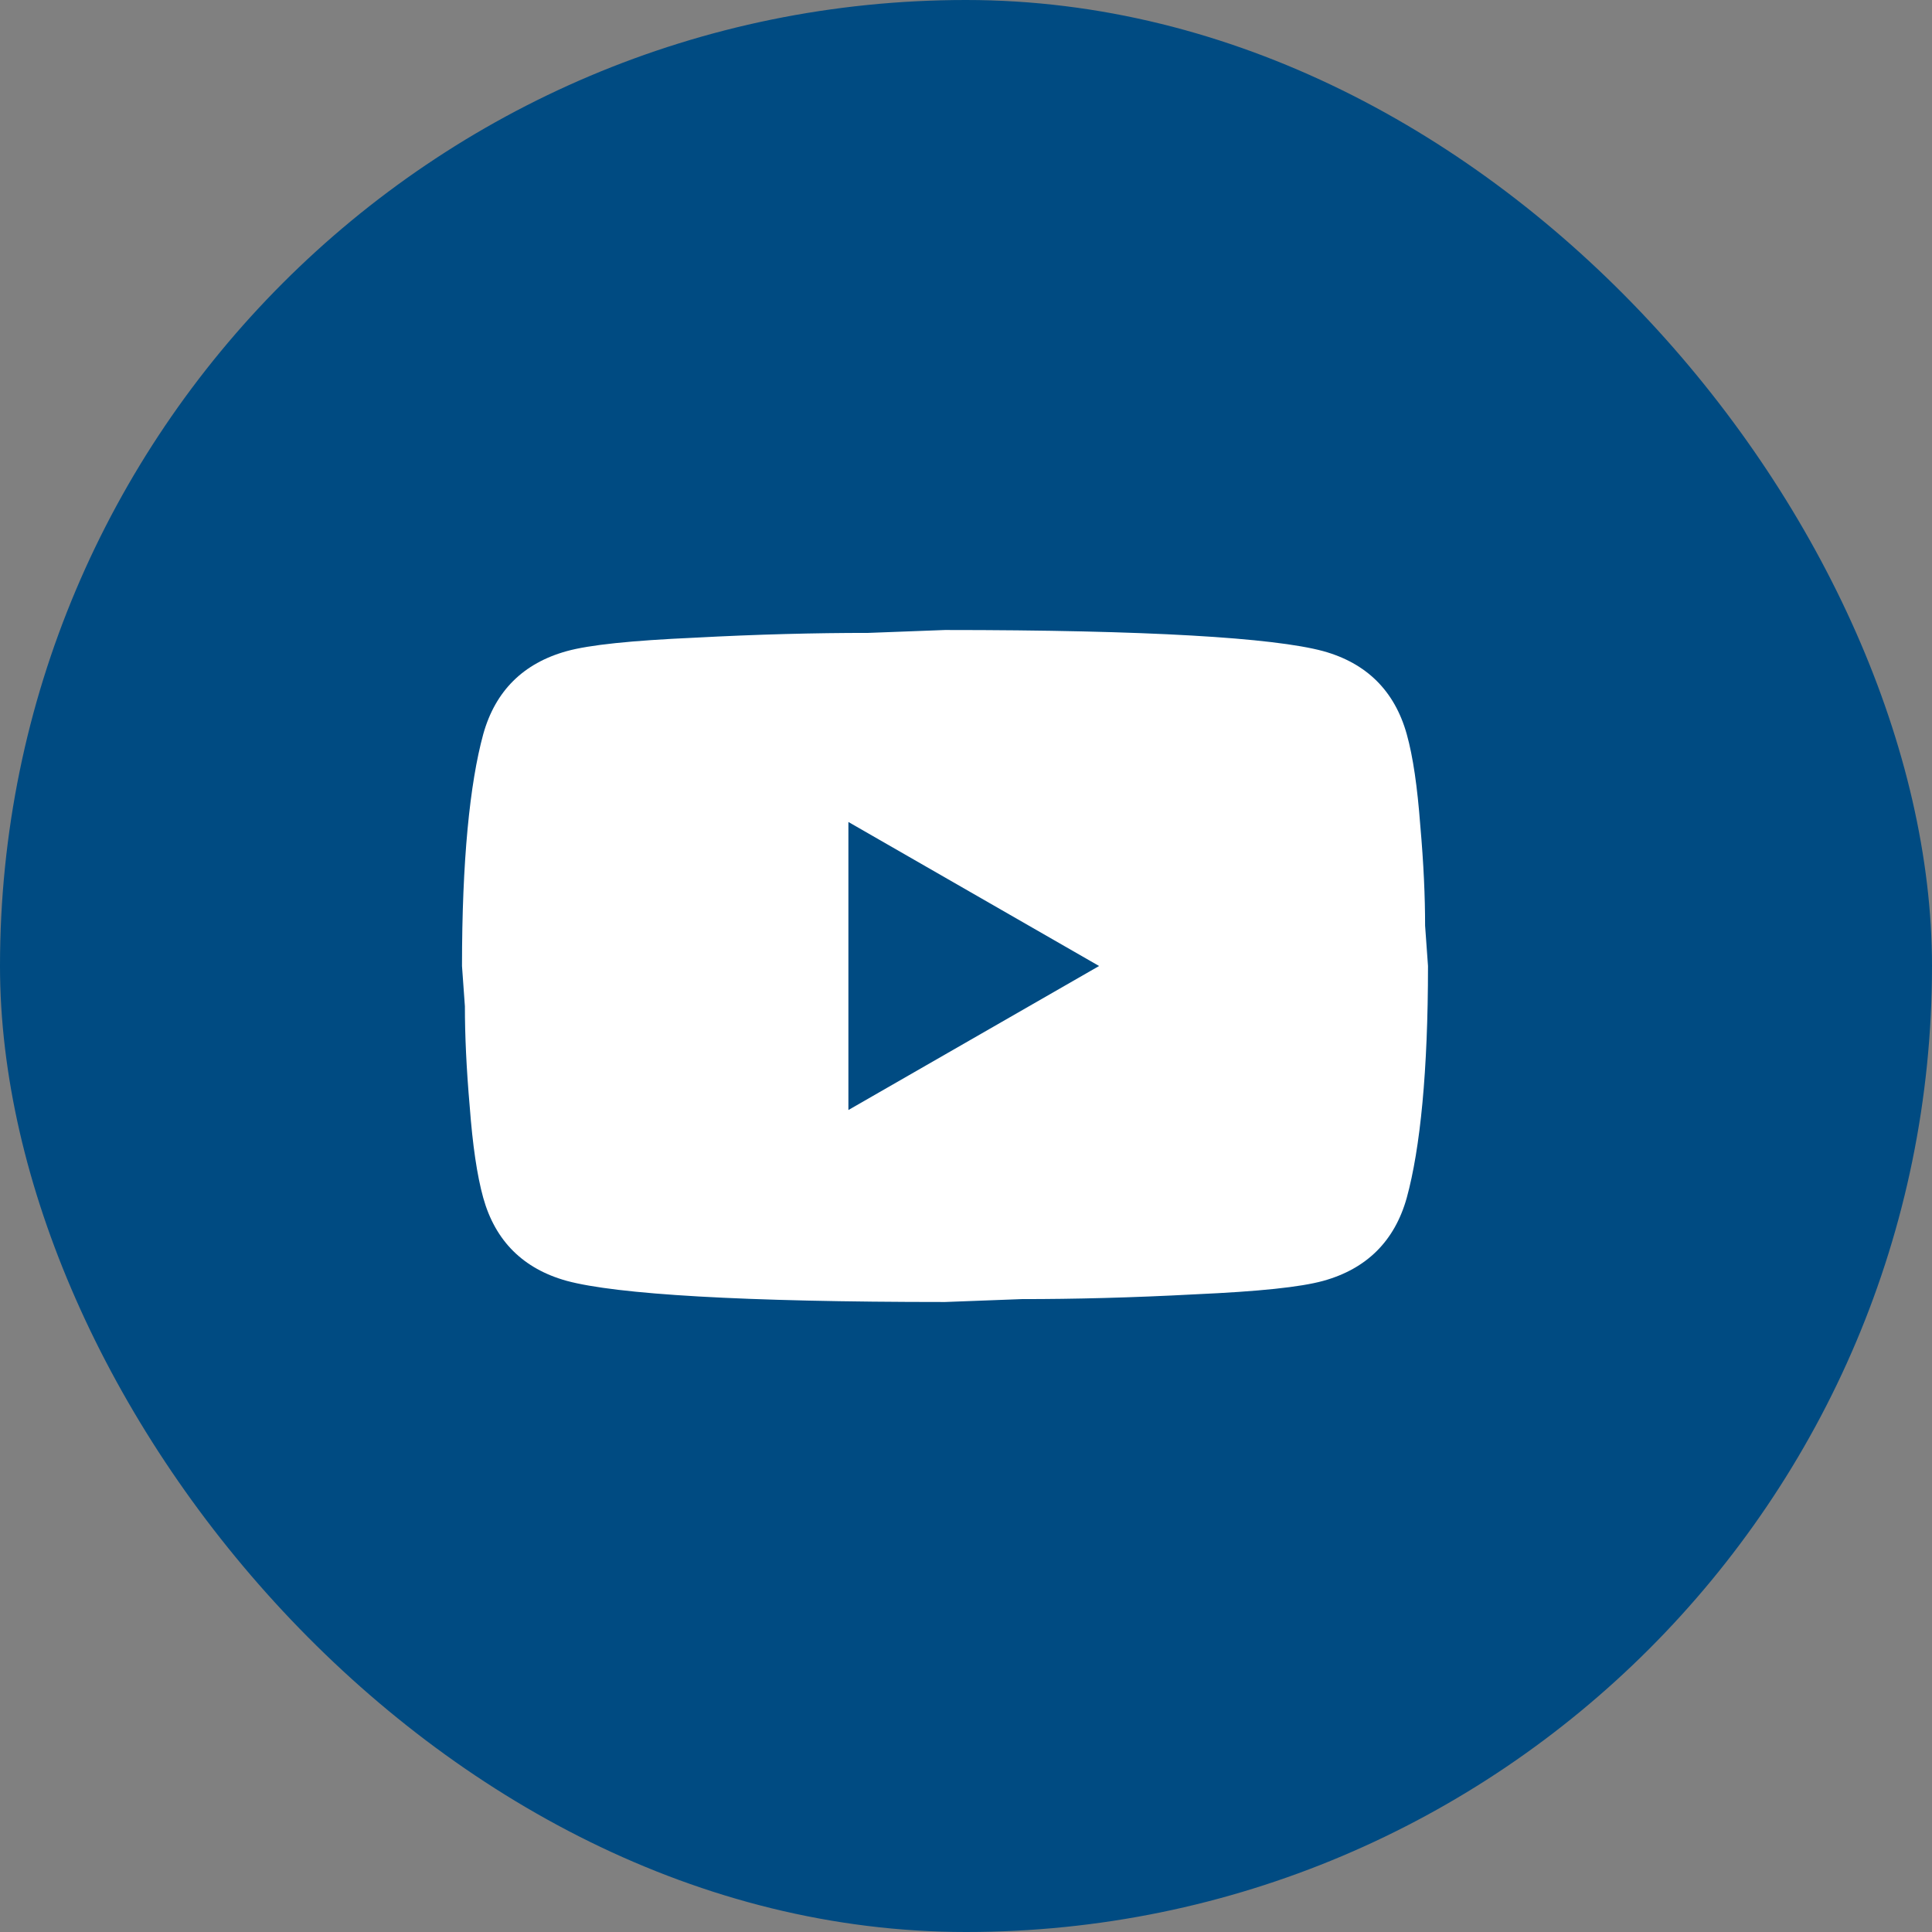
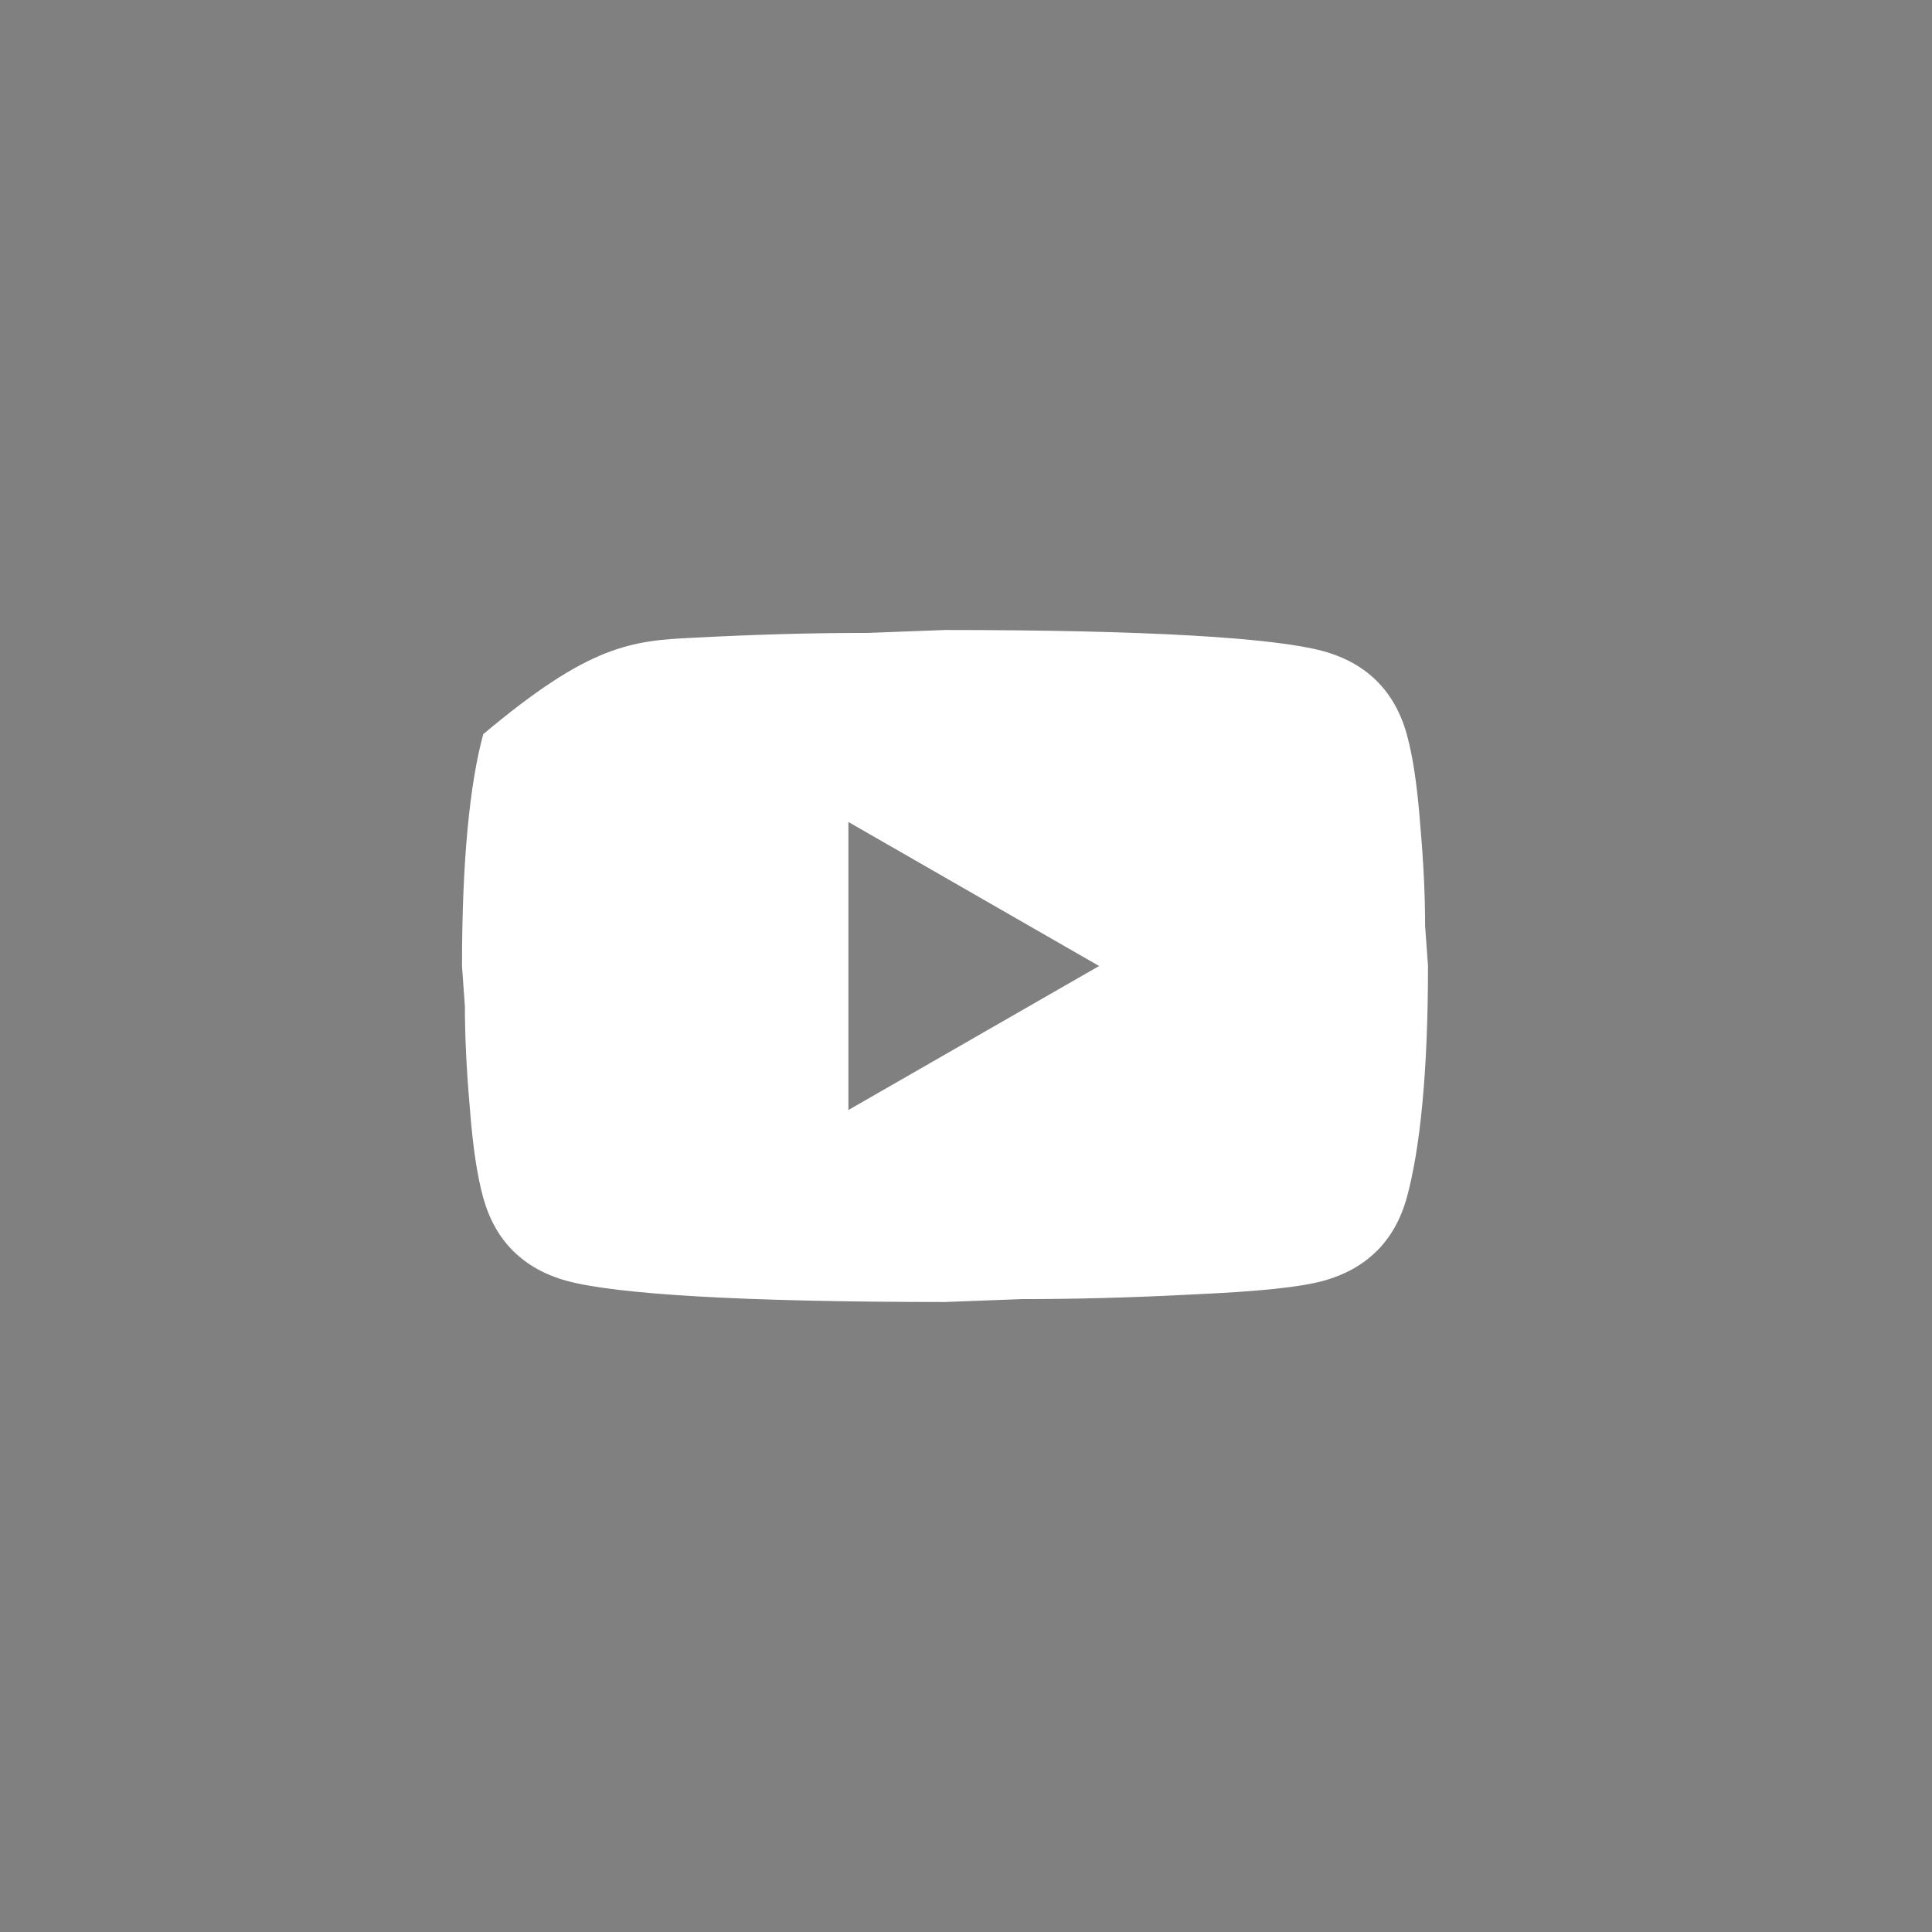
<svg xmlns="http://www.w3.org/2000/svg" width="46" height="46" viewBox="0 0 46 46" fill="none">
  <rect x="0" y="0" width="46" height="46" fill="#808080" stroke="none" />
-   <rect width="46" height="46" rx="23" fill="#004B82" />
-   <path d="M20.2 26.429L26.169 23L20.2 19.571V26.429ZM33.494 17.48C33.644 18.017 33.747 18.737 33.816 19.651C33.897 20.566 33.931 21.354 33.931 22.04L34 23C34 25.503 33.816 27.343 33.494 28.52C33.206 29.549 32.539 30.211 31.505 30.497C30.964 30.646 29.975 30.749 28.457 30.817C26.962 30.897 25.593 30.931 24.328 30.931L22.5 31C17.681 31 14.68 30.817 13.495 30.497C12.46 30.211 11.793 29.549 11.506 28.52C11.357 27.983 11.253 27.263 11.184 26.349C11.104 25.434 11.069 24.646 11.069 23.96L11 23C11 20.497 11.184 18.657 11.506 17.48C11.793 16.451 12.46 15.789 13.495 15.503C14.036 15.354 15.025 15.251 16.543 15.183C18.038 15.103 19.407 15.069 20.672 15.069L22.5 15C27.319 15 30.32 15.183 31.505 15.503C32.539 15.789 33.206 16.451 33.494 17.48Z" fill="white" />
+   <path d="M20.2 26.429L26.169 23L20.2 19.571V26.429ZM33.494 17.48C33.644 18.017 33.747 18.737 33.816 19.651C33.897 20.566 33.931 21.354 33.931 22.04L34 23C34 25.503 33.816 27.343 33.494 28.52C33.206 29.549 32.539 30.211 31.505 30.497C30.964 30.646 29.975 30.749 28.457 30.817C26.962 30.897 25.593 30.931 24.328 30.931L22.5 31C17.681 31 14.68 30.817 13.495 30.497C12.46 30.211 11.793 29.549 11.506 28.52C11.357 27.983 11.253 27.263 11.184 26.349C11.104 25.434 11.069 24.646 11.069 23.96L11 23C11 20.497 11.184 18.657 11.506 17.48C14.036 15.354 15.025 15.251 16.543 15.183C18.038 15.103 19.407 15.069 20.672 15.069L22.5 15C27.319 15 30.32 15.183 31.505 15.503C32.539 15.789 33.206 16.451 33.494 17.48Z" fill="white" />
</svg>